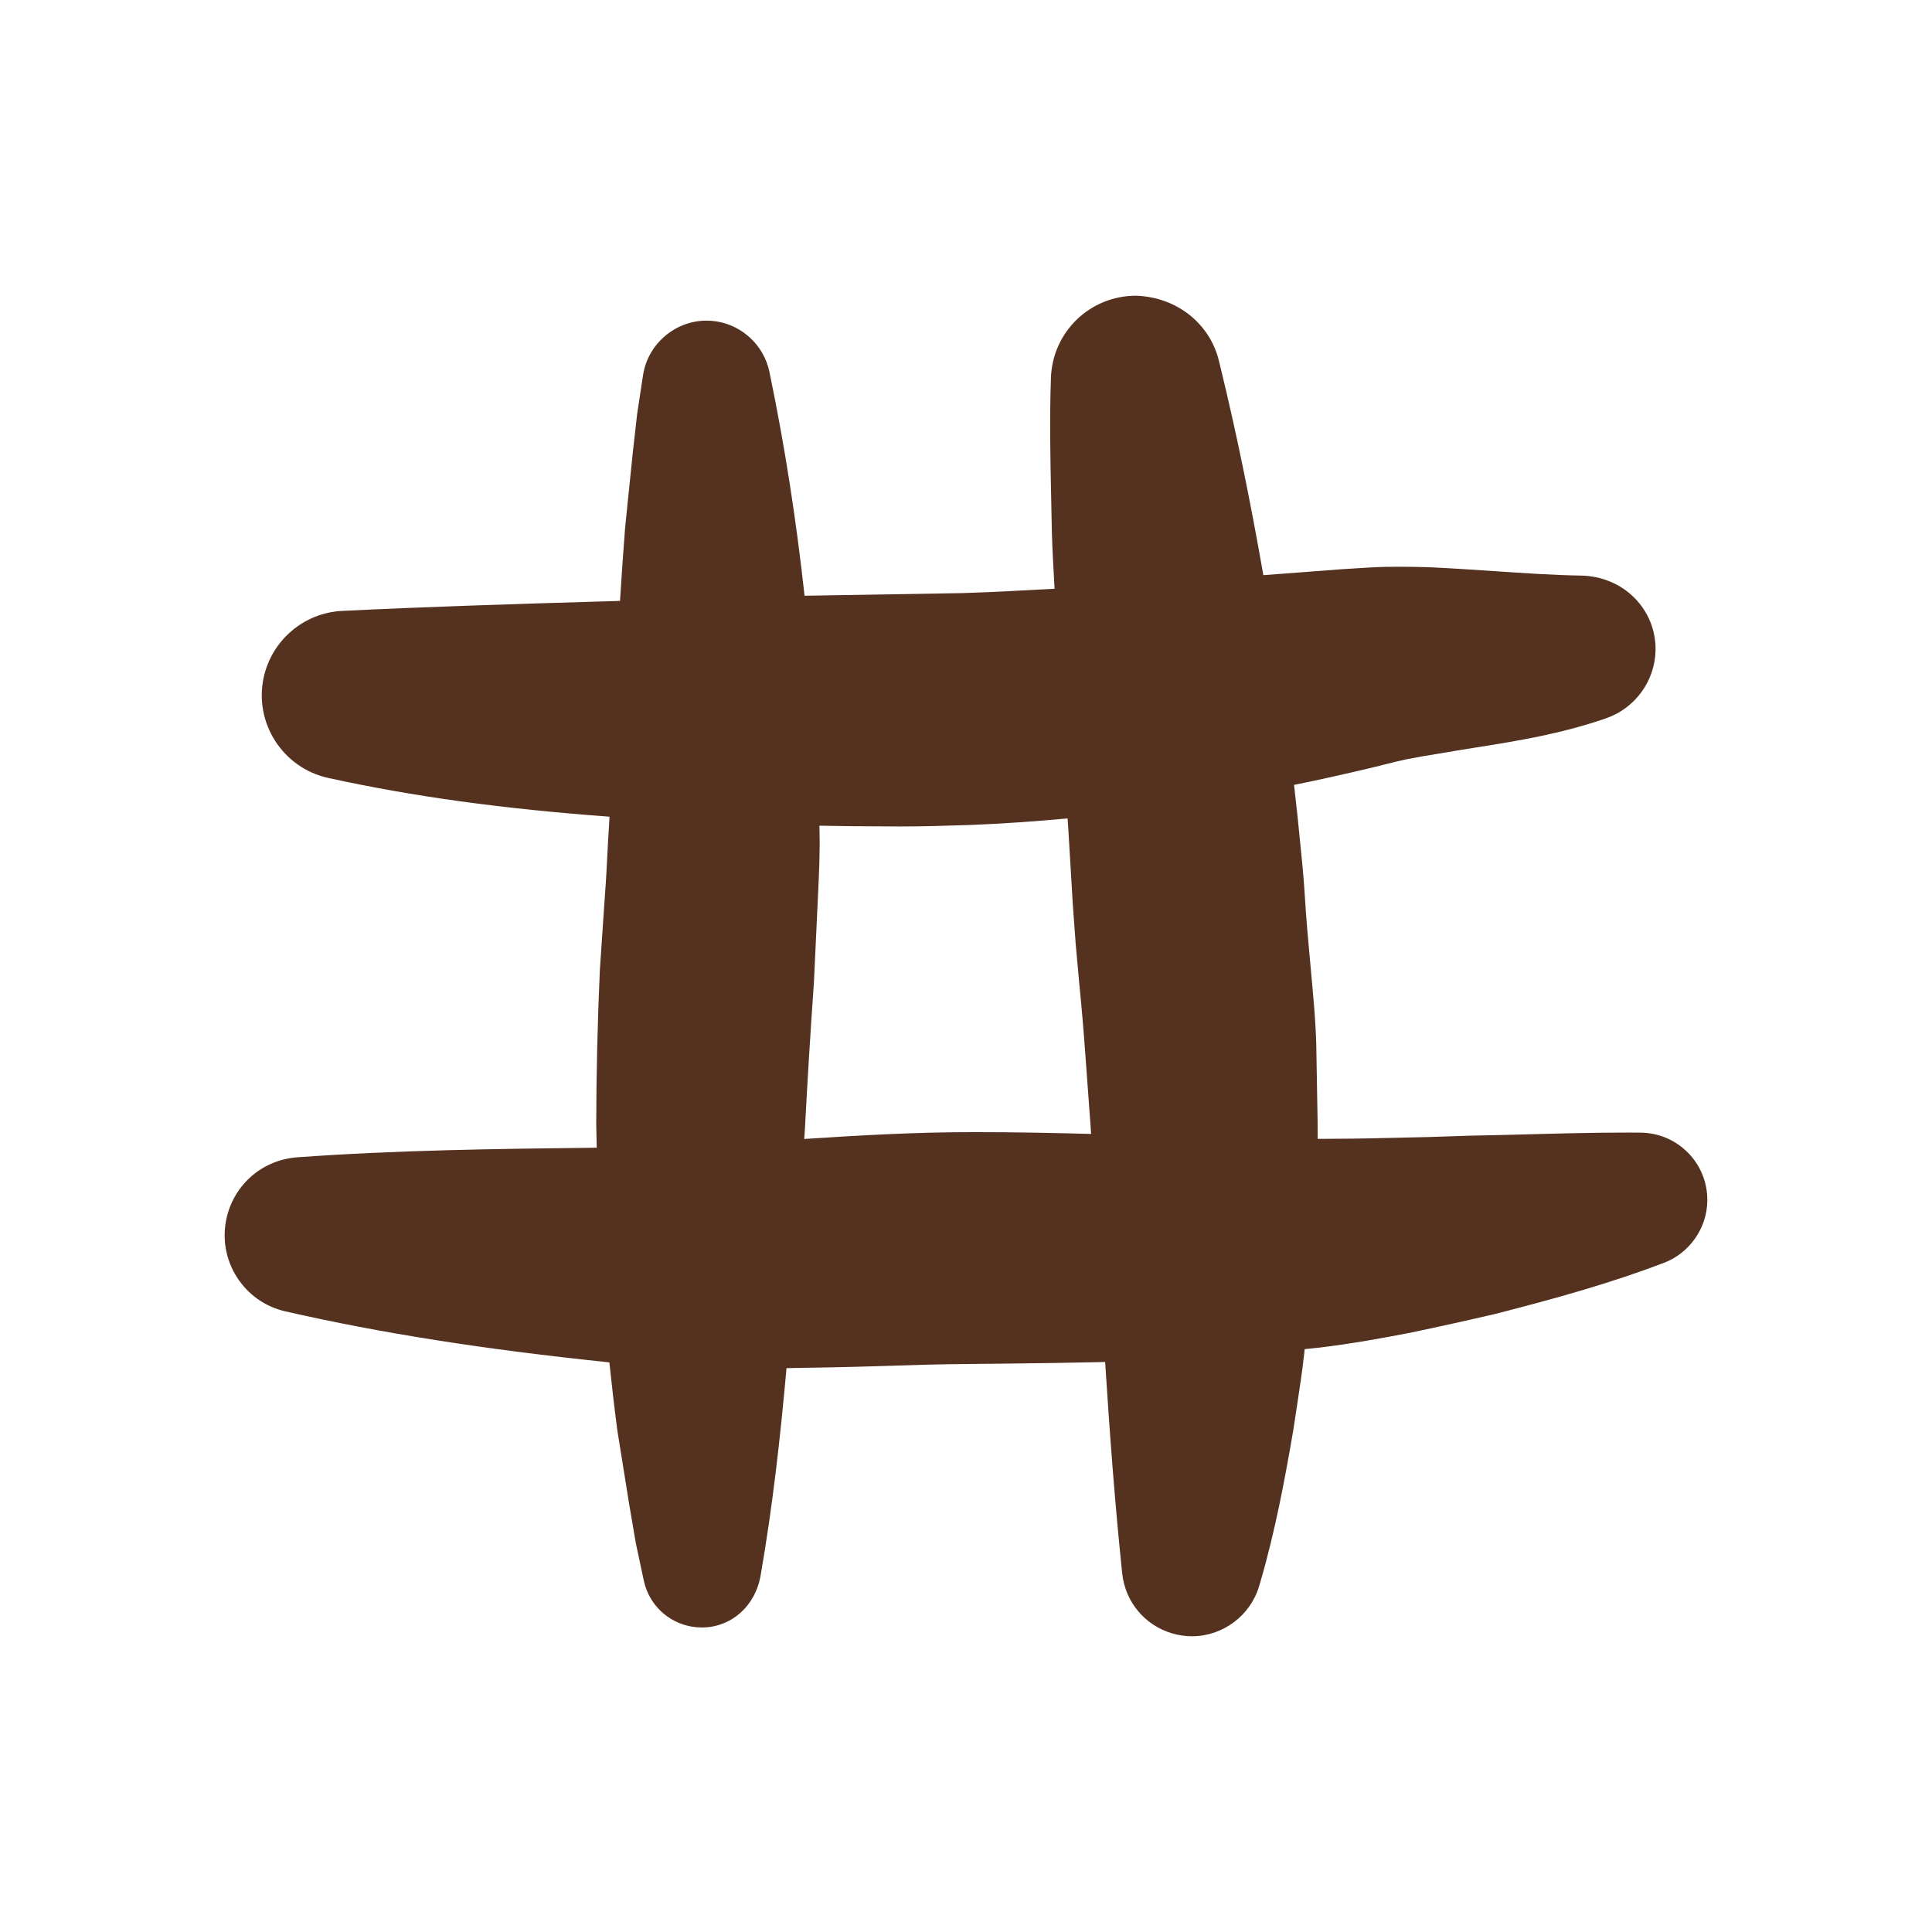
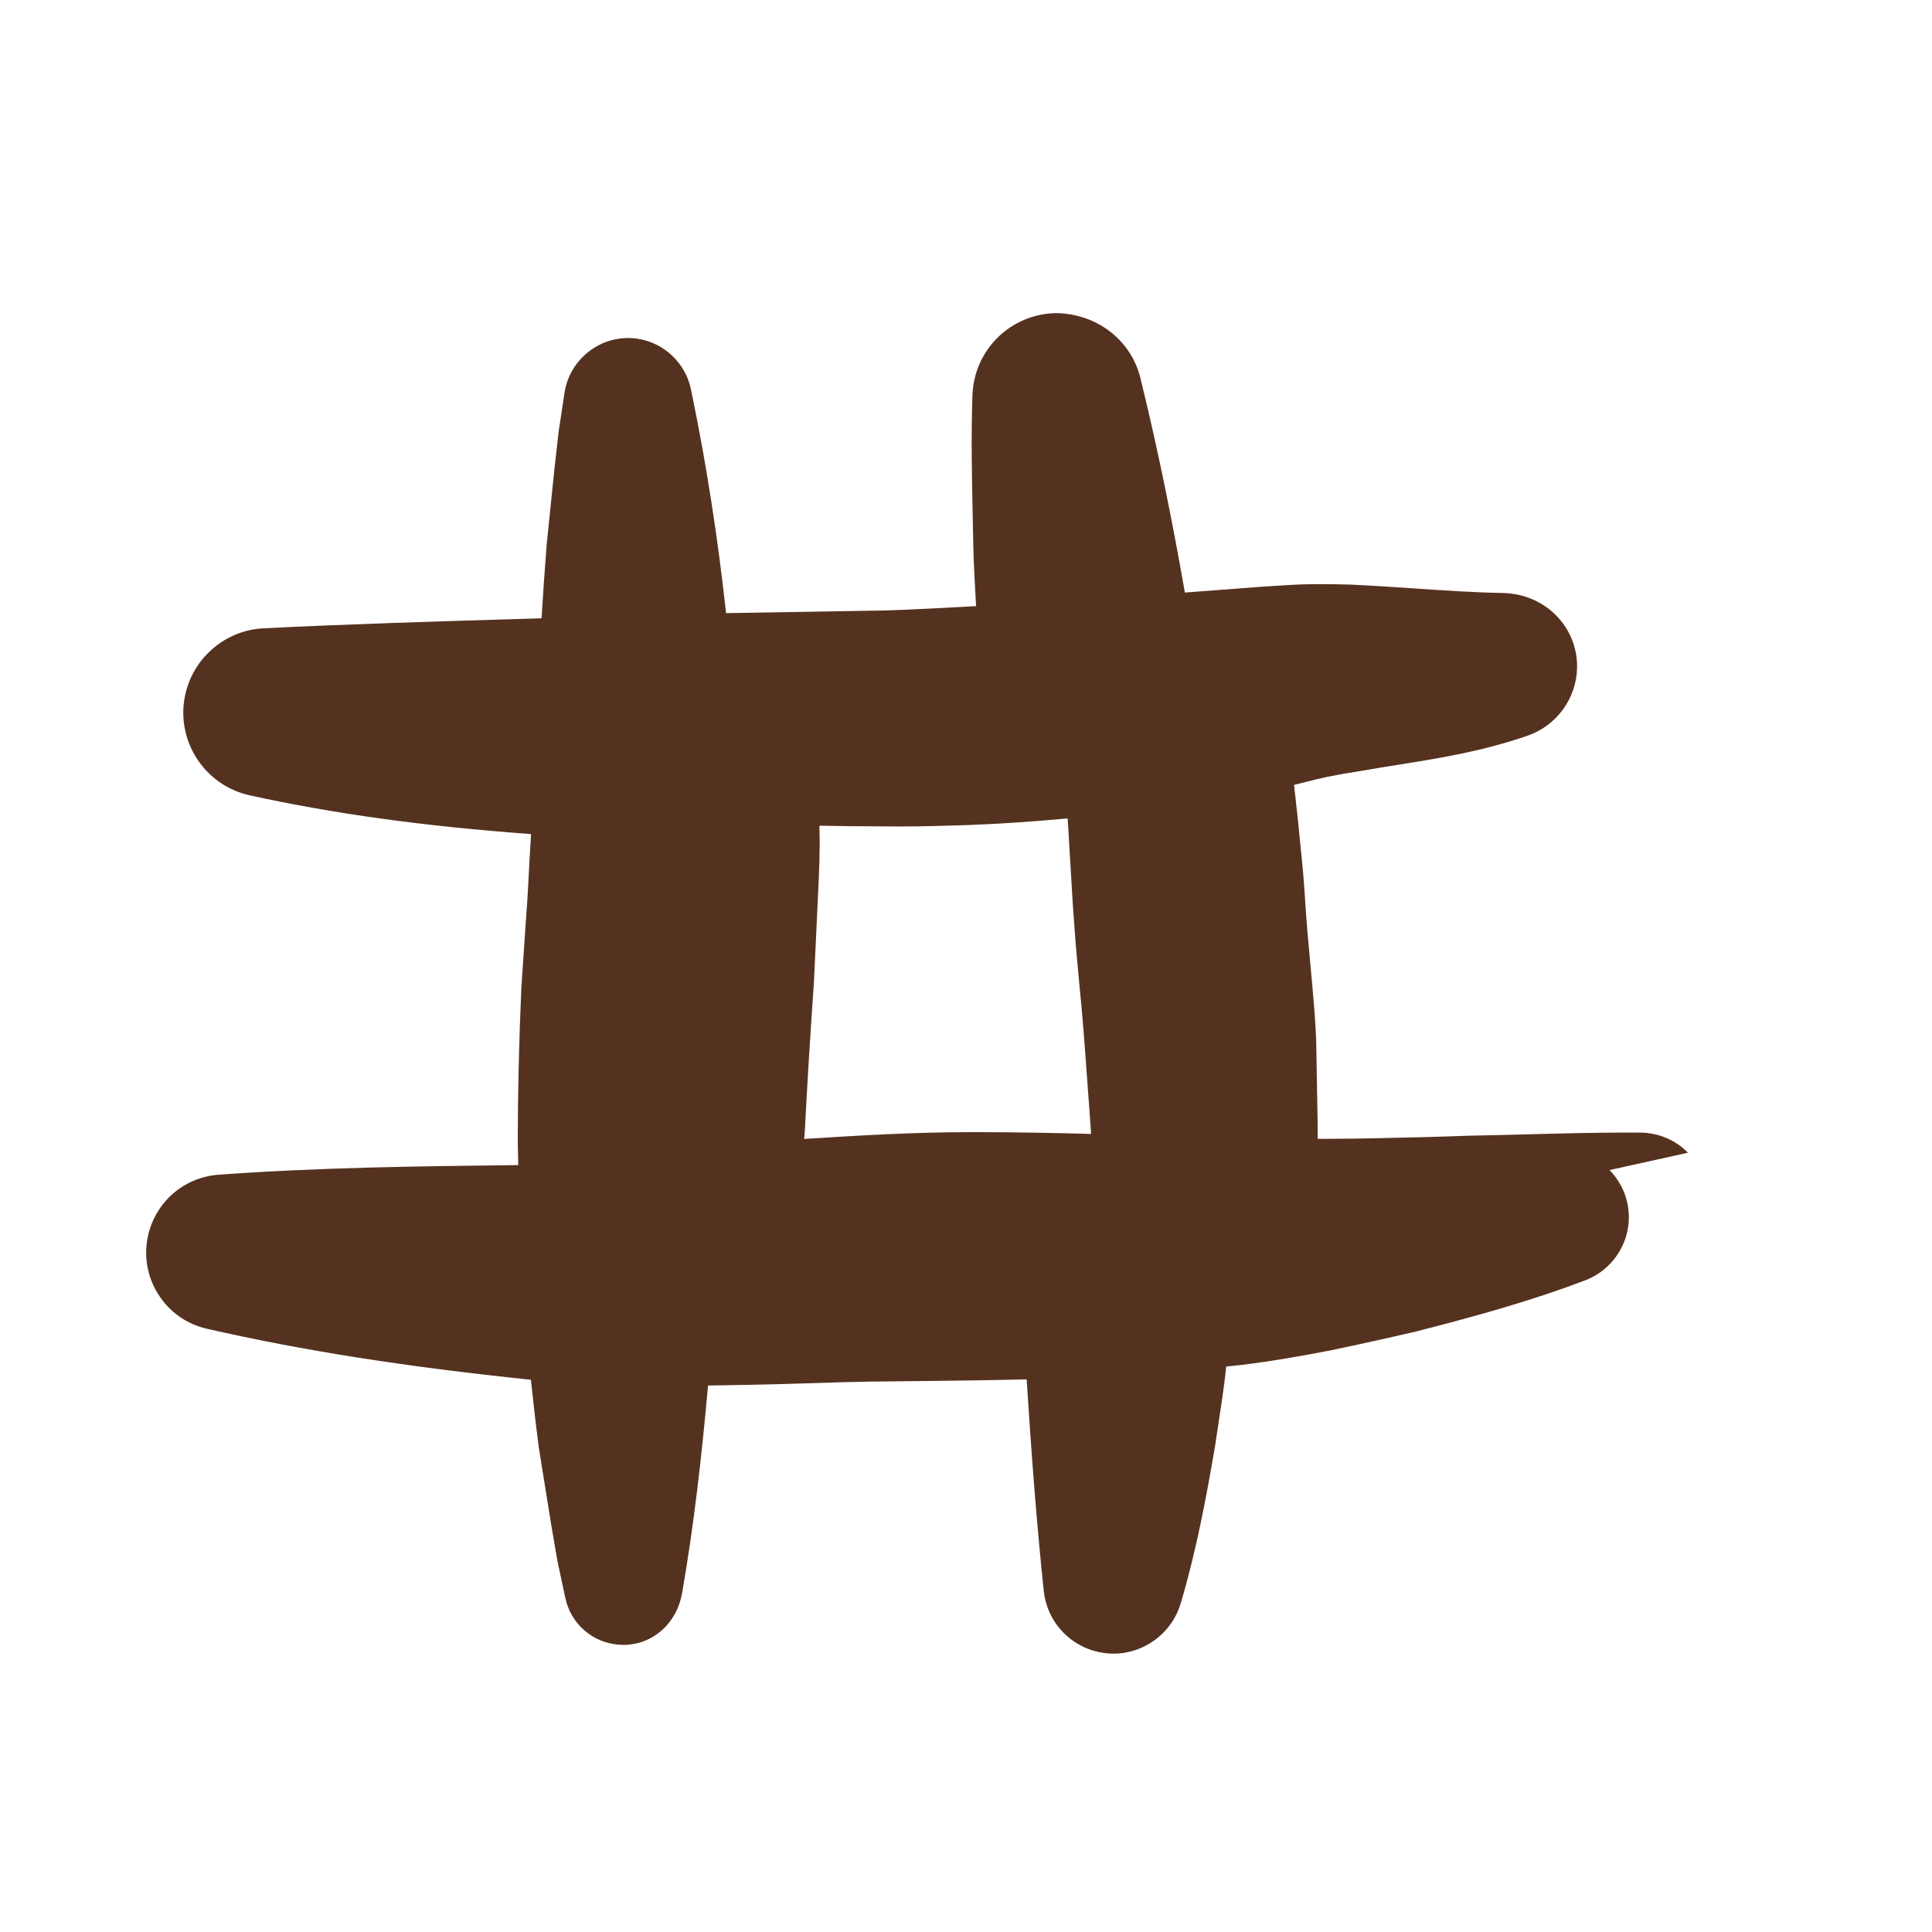
<svg xmlns="http://www.w3.org/2000/svg" id="uuid-0ad69615-aa56-48cd-b93a-bbd15e6125f4" viewBox="0 0 100 100">
-   <path d="m87.369,59.664c-.653-.663-1.523-1.031-2.463-1.04l-.706-.002c-1.675,0-3.335.042-4.989.087-1.028.028-2.054.055-3.114.073-1.433.055-2.864.094-4.31.119-1.214.032-2.391.045-3.584.047l-.004-.903-.069-3.96c-.027-1.118-.133-2.286-.234-3.385l-.067-.74c-.12-1.29-.223-2.424-.297-3.684-.062-.987-.163-1.969-.264-2.951l-.104-1.039-.184-1.66c1.359-.273,2.71-.579,4.062-.9l.663-.165c.38-.097.708-.18,1.07-.255.573-.115,1.175-.218,1.831-.32.593-.104,1.196-.202,1.81-.299,2.148-.341,4.368-.695,6.727-1.513,1.499-.522,2.523-1.939,2.549-3.523.032-2.091-1.642-3.822-3.864-3.859-1.426-.023-2.919-.124-4.478-.23-1.077-.073-2.187-.147-3.353-.202-.501-.016-1.012-.025-1.536-.025l-.718.005c-.55.011-1.15.05-1.681.085l-.626.039-4.002.303c-.014.001-.028.002-.043.003-.682-3.902-1.4-7.397-2.211-10.728l-.09-.373c-.467-1.909-2.166-3.291-4.287-3.363-2.388,0-4.326,1.87-4.407,4.259-.074,2.112-.03,4.225.014,6.268l.034,1.683c.026.99.088,1.972.14,2.957-1.599.083-3.201.181-4.795.226l-7.954.133c-.064.001-.127.004-.191.005-.438-3.986-1.024-7.74-1.775-11.374l-.046-.226c-.283-1.346-1.387-2.394-2.753-2.604-.168-.025-.336-.037-.502-.037-1.626,0-3.038,1.212-3.284,2.82l-.304,2.001-.221,1.957-.402,3.921c-.102,1.316-.189,2.577-.265,3.808l-1.119.033c-4.329.129-8.805.264-13.267.485-1.964.097-3.63,1.507-4.055,3.431-.517,2.355.978,4.694,3.335,5.214,4.349.956,9.025,1.6,14.561,2.006-.007.108-.009.22-.016.328-.039.568-.069,1.136-.097,1.702-.034.669-.067,1.336-.122,2.015l-.265,3.922c-.12,2.716-.182,5.377-.186,7.94l.021,1.035c.001.063.004.128.005.191l-.136.002c-5.012.058-10.194.12-15.369.495-1.785.133-3.254,1.392-3.652,3.135-.239,1.053-.055,2.137.52,3.05.575.916,1.472,1.552,2.523,1.79,4.948,1.129,10.301,1.97,16.768,2.639.117,1.117.25,2.273.41,3.506l.623,3.883.34,1.987.41,1.923c.265,1.23,1.237,2.164,2.475,2.378.175.03.35.046.524.046,1.495,0,2.765-1.07,3.047-2.695.631-3.628,1.023-7.179,1.34-10.729,1.477-.024,2.962-.047,4.396-.093,1.789-.058,3.542-.115,5.272-.124l1.537-.016c1.741-.017,3.509-.043,5.287-.084.239,3.741.504,7.315.884,10.947.156,1.47,1.173,2.687,2.592,3.101.331.097.674.147,1.019.147,1.601,0,3.032-1.076,3.477-2.603l.057-.188c.775-2.656,1.279-5.355,1.716-7.914l.17-1.123c.143-.938.288-1.879.393-2.834l.02-.2c.257-.031.511-.046.769-.079,1.683-.202,3.354-.51,4.646-.759,1.474-.308,2.942-.632,4.437-.98,3.273-.839,6.014-1.61,8.749-2.65,1.33-.511,2.231-1.808,2.24-3.227.007-.931-.349-1.808-1.001-2.472Zm-45.706-1.238c.131-2.512.285-5.021.465-7.567l.216-4.605c.051-1.074.103-2.185.073-3.294l-.005-.222c1.109.021,2.214.036,3.478.036.009,0,.692.004.692.004,1.194,0,2.39-.035,3.592-.076,1.679-.062,3.378-.186,5.084-.34l.043.641.228,3.825.15,2.052.18,1.99c.129,1.288.226,2.438.315,3.666l.276,3.777.024.379c-1.914-.051-3.849-.092-5.814-.092h-.4c-2.978,0-5.843.173-8.635.353l.039-.526Z" style="fill:#55321f;" />
+   <path d="m87.369,59.664c-.653-.663-1.523-1.031-2.463-1.04l-.706-.002c-1.675,0-3.335.042-4.989.087-1.028.028-2.054.055-3.114.073-1.433.055-2.864.094-4.31.119-1.214.032-2.391.045-3.584.047l-.004-.903-.069-3.96c-.027-1.118-.133-2.286-.234-3.385l-.067-.74c-.12-1.29-.223-2.424-.297-3.684-.062-.987-.163-1.969-.264-2.951l-.104-1.039-.184-1.66l.663-.165c.38-.097.708-.18,1.07-.255.573-.115,1.175-.218,1.831-.32.593-.104,1.196-.202,1.81-.299,2.148-.341,4.368-.695,6.727-1.513,1.499-.522,2.523-1.939,2.549-3.523.032-2.091-1.642-3.822-3.864-3.859-1.426-.023-2.919-.124-4.478-.23-1.077-.073-2.187-.147-3.353-.202-.501-.016-1.012-.025-1.536-.025l-.718.005c-.55.011-1.15.05-1.681.085l-.626.039-4.002.303c-.014.001-.028.002-.043.003-.682-3.902-1.4-7.397-2.211-10.728l-.09-.373c-.467-1.909-2.166-3.291-4.287-3.363-2.388,0-4.326,1.87-4.407,4.259-.074,2.112-.03,4.225.014,6.268l.034,1.683c.026.99.088,1.972.14,2.957-1.599.083-3.201.181-4.795.226l-7.954.133c-.064.001-.127.004-.191.005-.438-3.986-1.024-7.74-1.775-11.374l-.046-.226c-.283-1.346-1.387-2.394-2.753-2.604-.168-.025-.336-.037-.502-.037-1.626,0-3.038,1.212-3.284,2.82l-.304,2.001-.221,1.957-.402,3.921c-.102,1.316-.189,2.577-.265,3.808l-1.119.033c-4.329.129-8.805.264-13.267.485-1.964.097-3.63,1.507-4.055,3.431-.517,2.355.978,4.694,3.335,5.214,4.349.956,9.025,1.6,14.561,2.006-.007.108-.009.22-.016.328-.039.568-.069,1.136-.097,1.702-.034.669-.067,1.336-.122,2.015l-.265,3.922c-.12,2.716-.182,5.377-.186,7.94l.021,1.035c.001.063.004.128.005.191l-.136.002c-5.012.058-10.194.12-15.369.495-1.785.133-3.254,1.392-3.652,3.135-.239,1.053-.055,2.137.52,3.05.575.916,1.472,1.552,2.523,1.79,4.948,1.129,10.301,1.97,16.768,2.639.117,1.117.25,2.273.41,3.506l.623,3.883.34,1.987.41,1.923c.265,1.23,1.237,2.164,2.475,2.378.175.03.35.046.524.046,1.495,0,2.765-1.07,3.047-2.695.631-3.628,1.023-7.179,1.34-10.729,1.477-.024,2.962-.047,4.396-.093,1.789-.058,3.542-.115,5.272-.124l1.537-.016c1.741-.017,3.509-.043,5.287-.084.239,3.741.504,7.315.884,10.947.156,1.47,1.173,2.687,2.592,3.101.331.097.674.147,1.019.147,1.601,0,3.032-1.076,3.477-2.603l.057-.188c.775-2.656,1.279-5.355,1.716-7.914l.17-1.123c.143-.938.288-1.879.393-2.834l.02-.2c.257-.031.511-.046.769-.079,1.683-.202,3.354-.51,4.646-.759,1.474-.308,2.942-.632,4.437-.98,3.273-.839,6.014-1.61,8.749-2.65,1.33-.511,2.231-1.808,2.24-3.227.007-.931-.349-1.808-1.001-2.472Zm-45.706-1.238c.131-2.512.285-5.021.465-7.567l.216-4.605c.051-1.074.103-2.185.073-3.294l-.005-.222c1.109.021,2.214.036,3.478.036.009,0,.692.004.692.004,1.194,0,2.39-.035,3.592-.076,1.679-.062,3.378-.186,5.084-.34l.043.641.228,3.825.15,2.052.18,1.99c.129,1.288.226,2.438.315,3.666l.276,3.777.024.379c-1.914-.051-3.849-.092-5.814-.092h-.4c-2.978,0-5.843.173-8.635.353l.039-.526Z" style="fill:#55321f;" />
</svg>